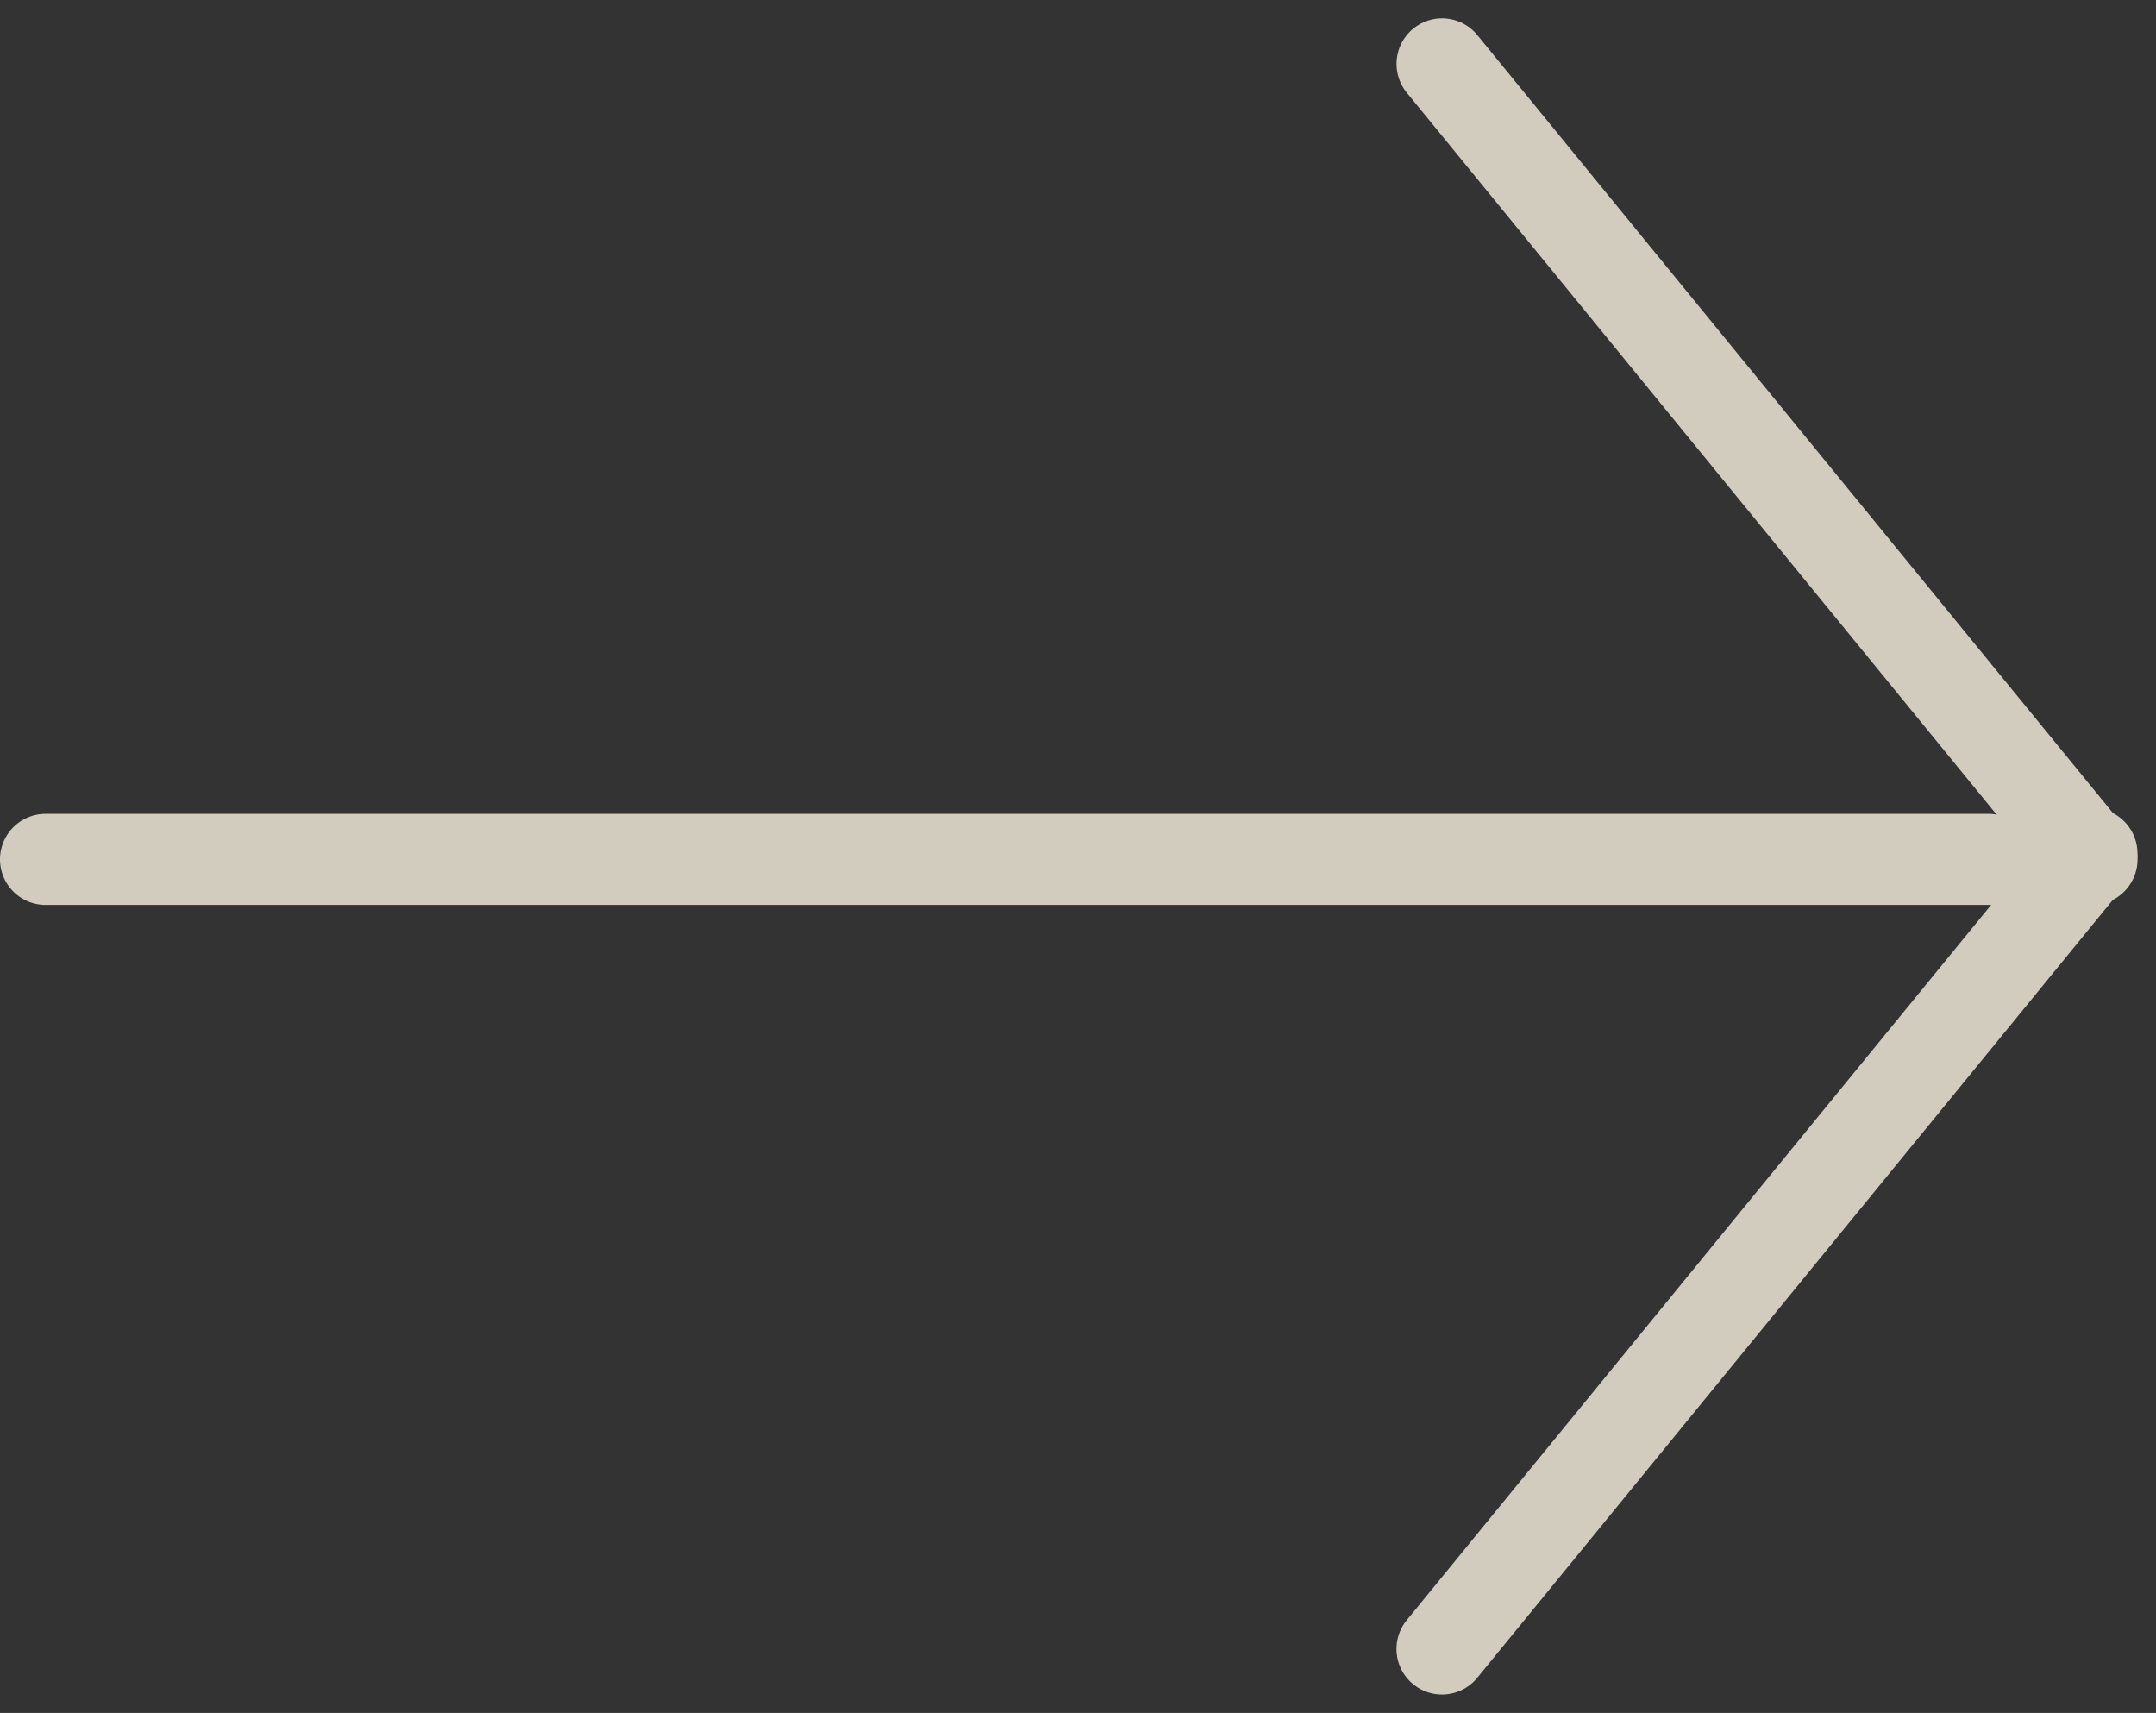
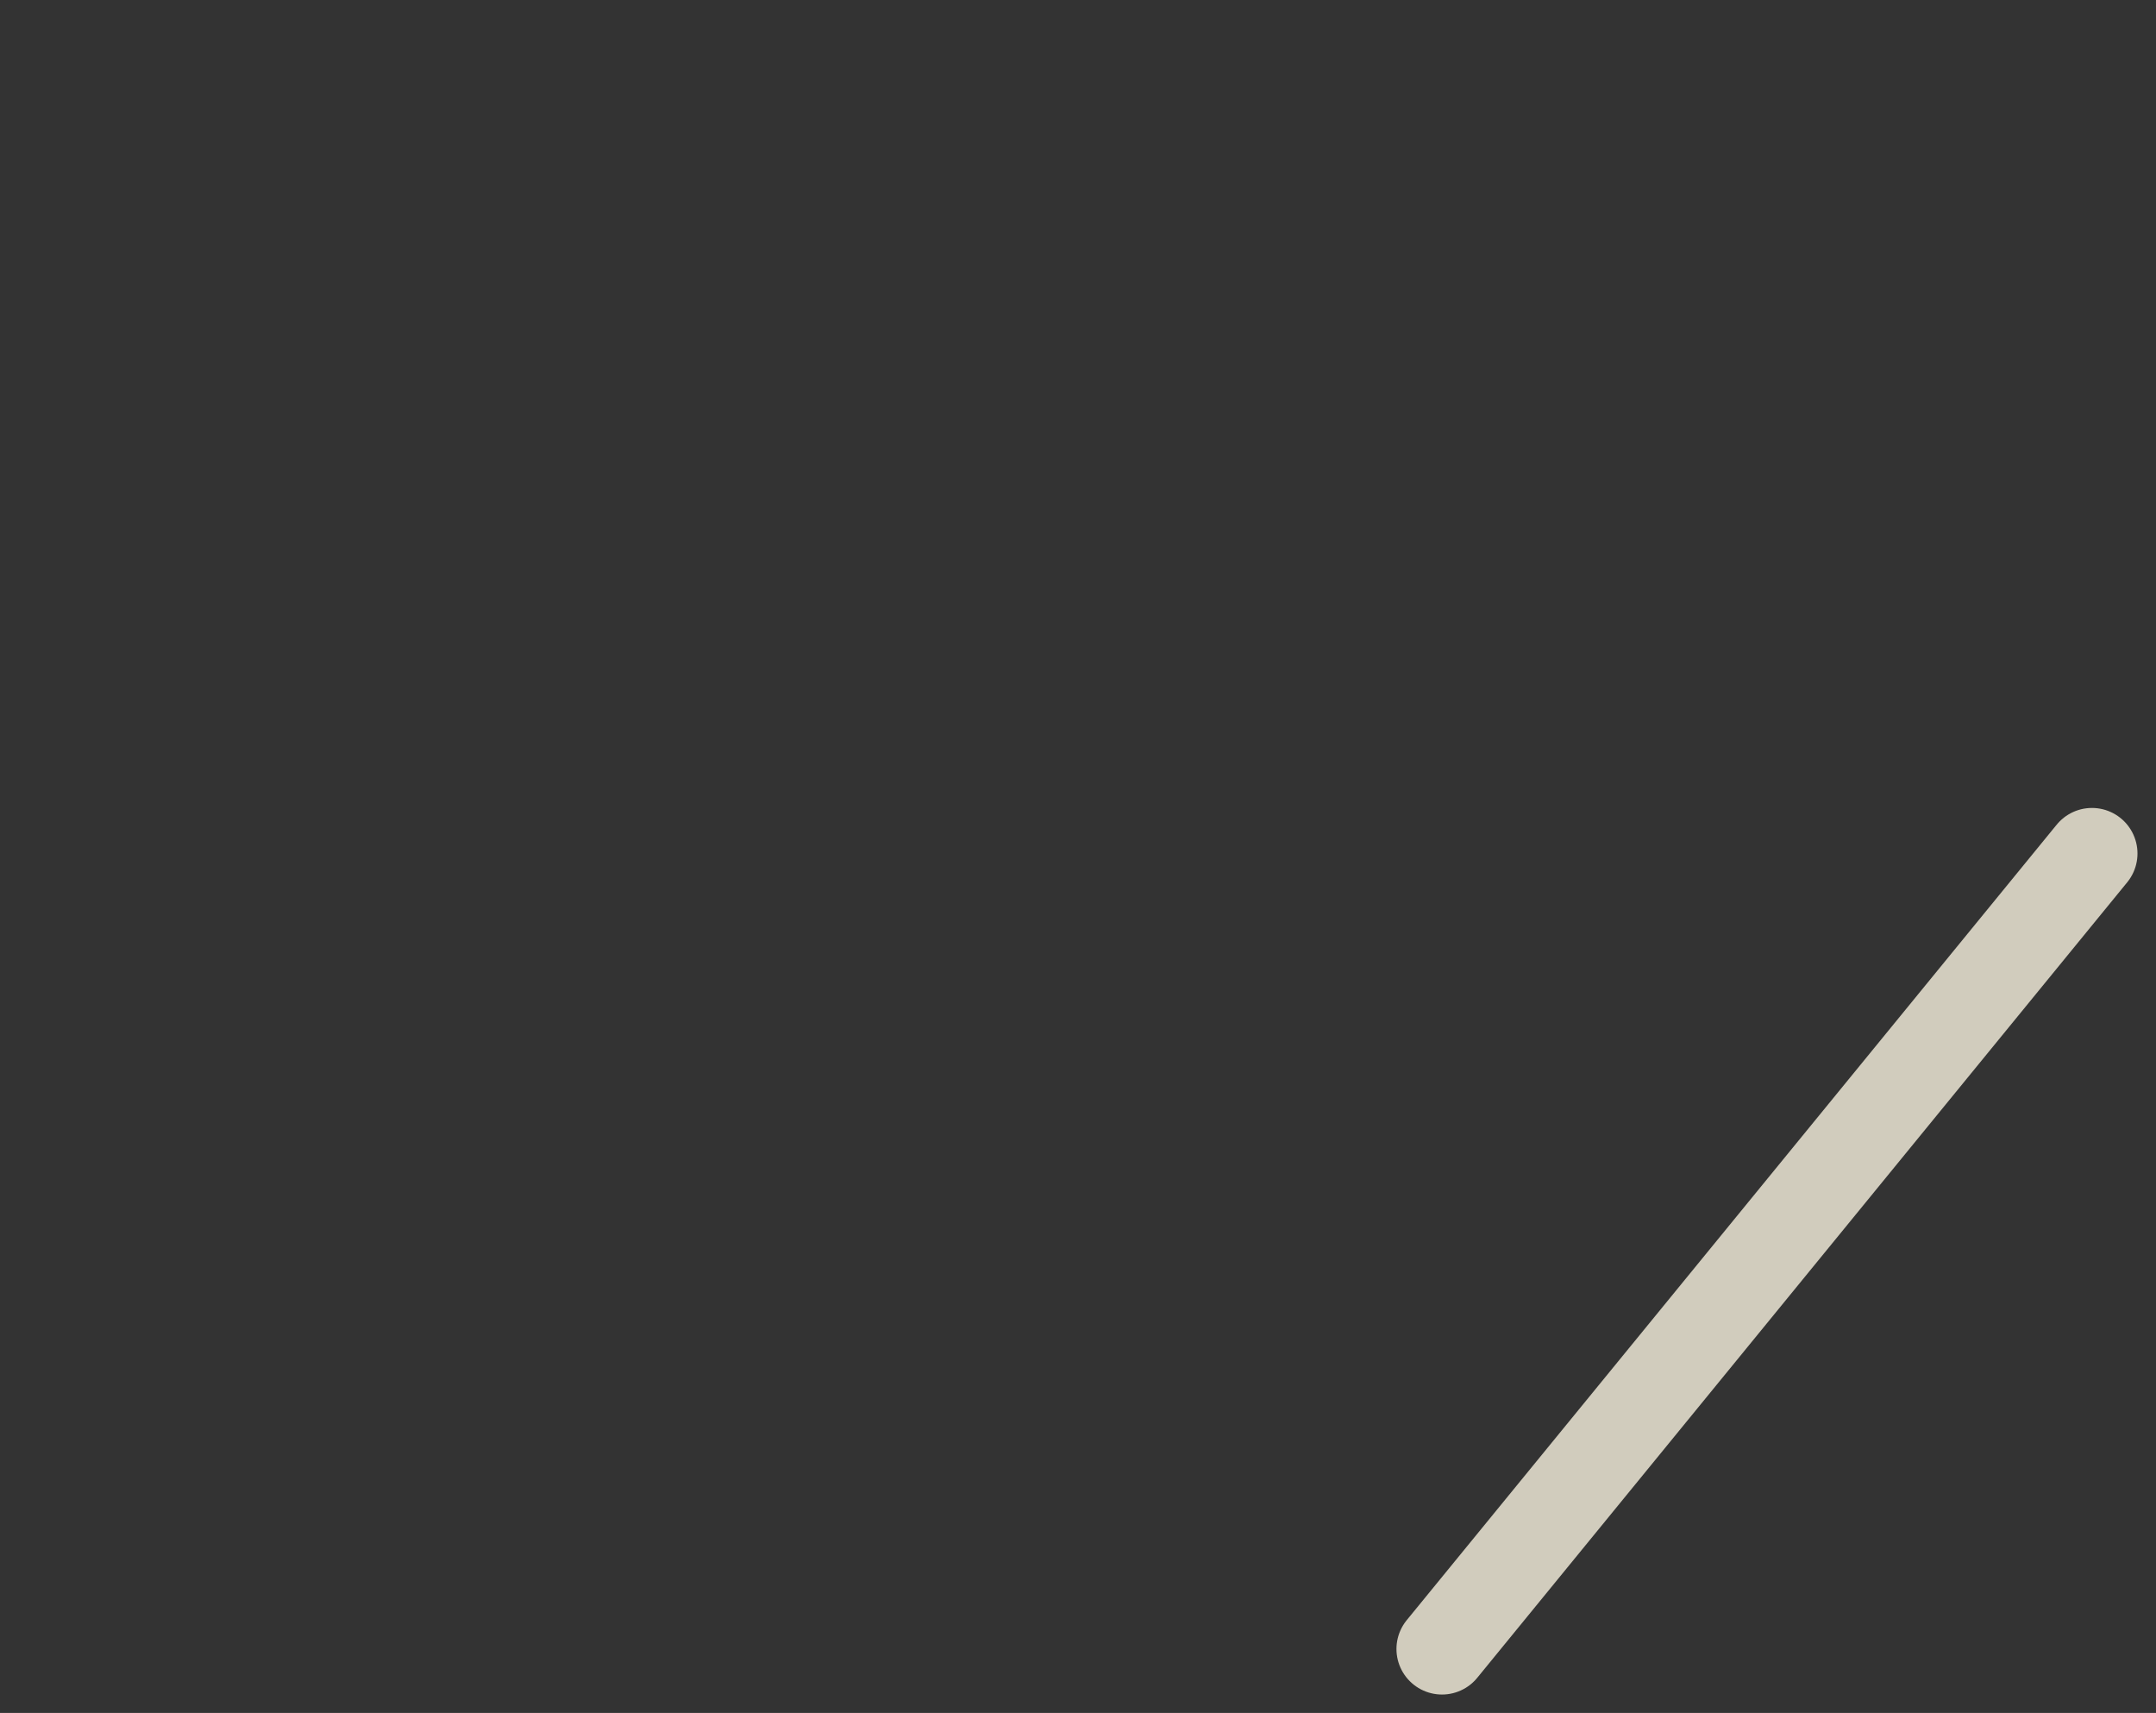
<svg xmlns="http://www.w3.org/2000/svg" width="35.51" height="28.208" viewBox="0 0 35.51 28.208">
  <rect x="0" y="0" width="35.51" height="28.208" fill="#333333" stroke="none" />
  <g id="Group_238" data-name="Group 238" transform="translate(-193.897 -12.544)">
-     <line id="Line_34" data-name="Line 34" y2="32" transform="translate(194.647 26.696) rotate(-90)" fill="none" stroke="#d1ccbd" stroke-linecap="round" stroke-width="1.5" />
-     <path id="Path_239" data-name="Path 239" d="M-1.705,1.9,9,15" transform="translate(219.353 11.696)" fill="#fff" stroke="#d1ccbd" stroke-linecap="round" stroke-width="1.5" />
    <path id="Path_240" data-name="Path 240" d="M0,13.1,10.705,0" transform="translate(217.647 26.599)" fill="#fff" stroke="#d1ccbd" stroke-linecap="round" stroke-width="1.5" />
  </g>
</svg>